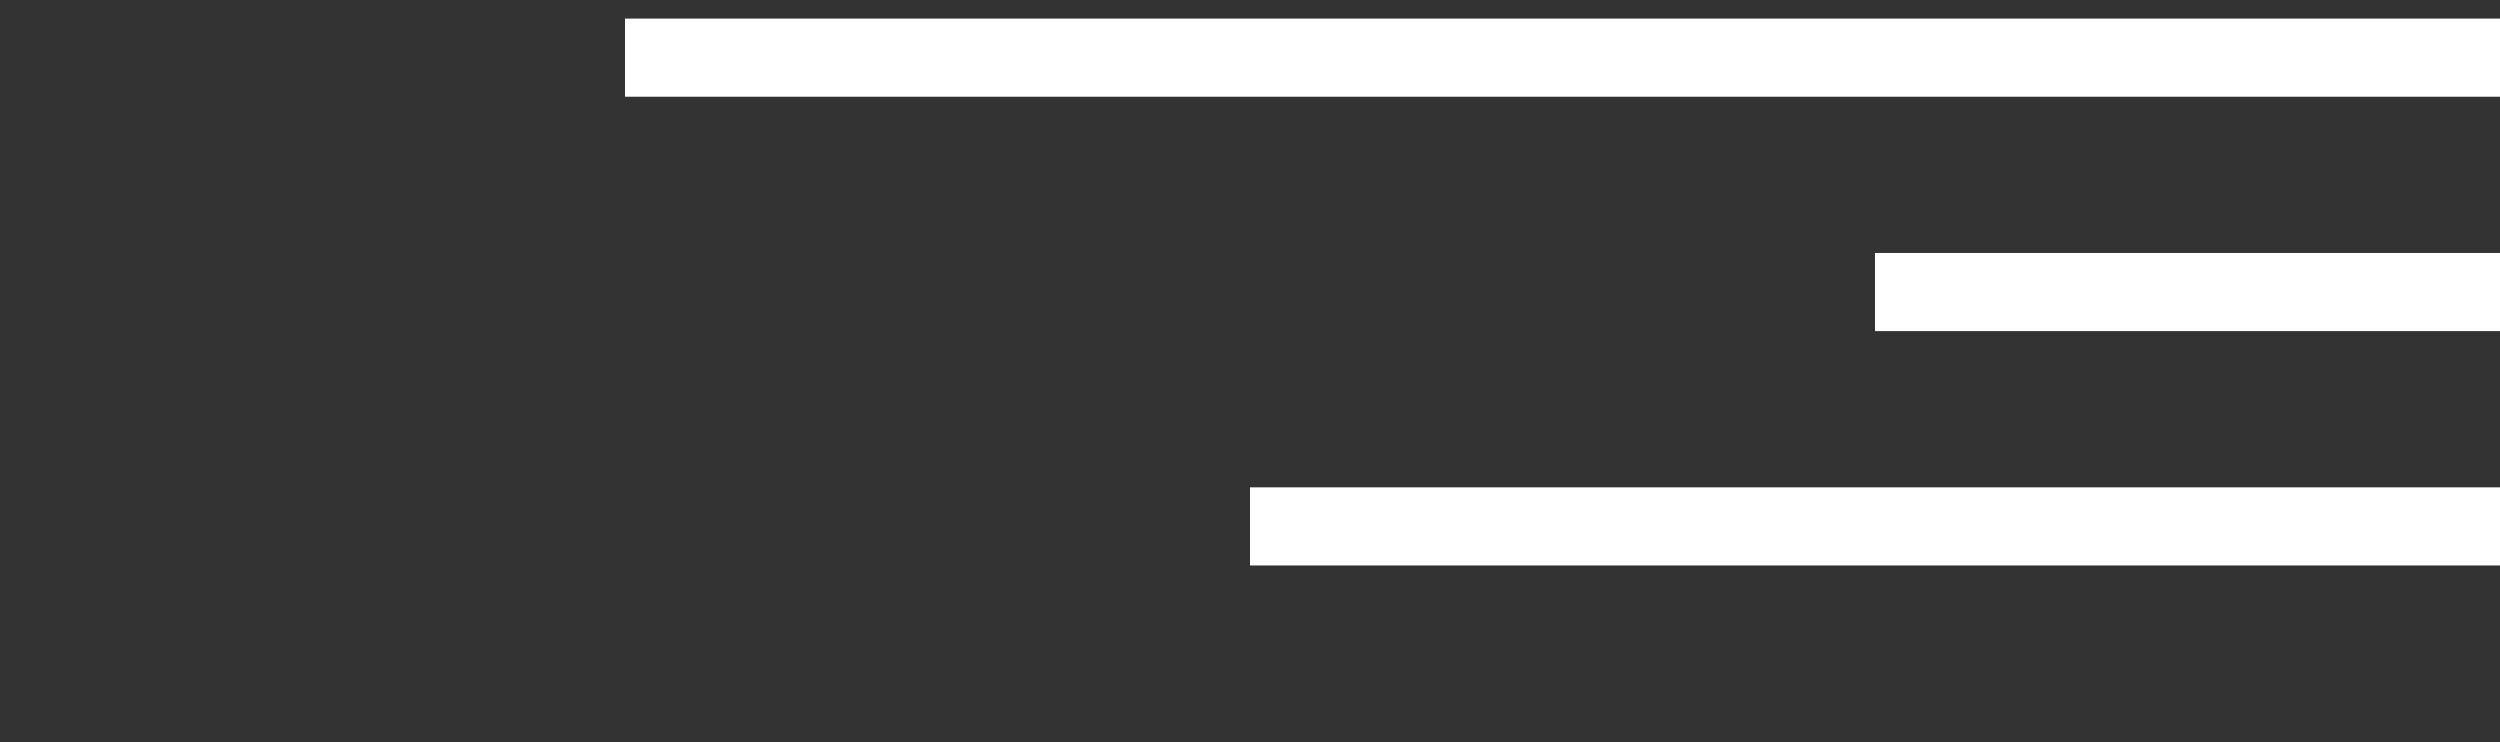
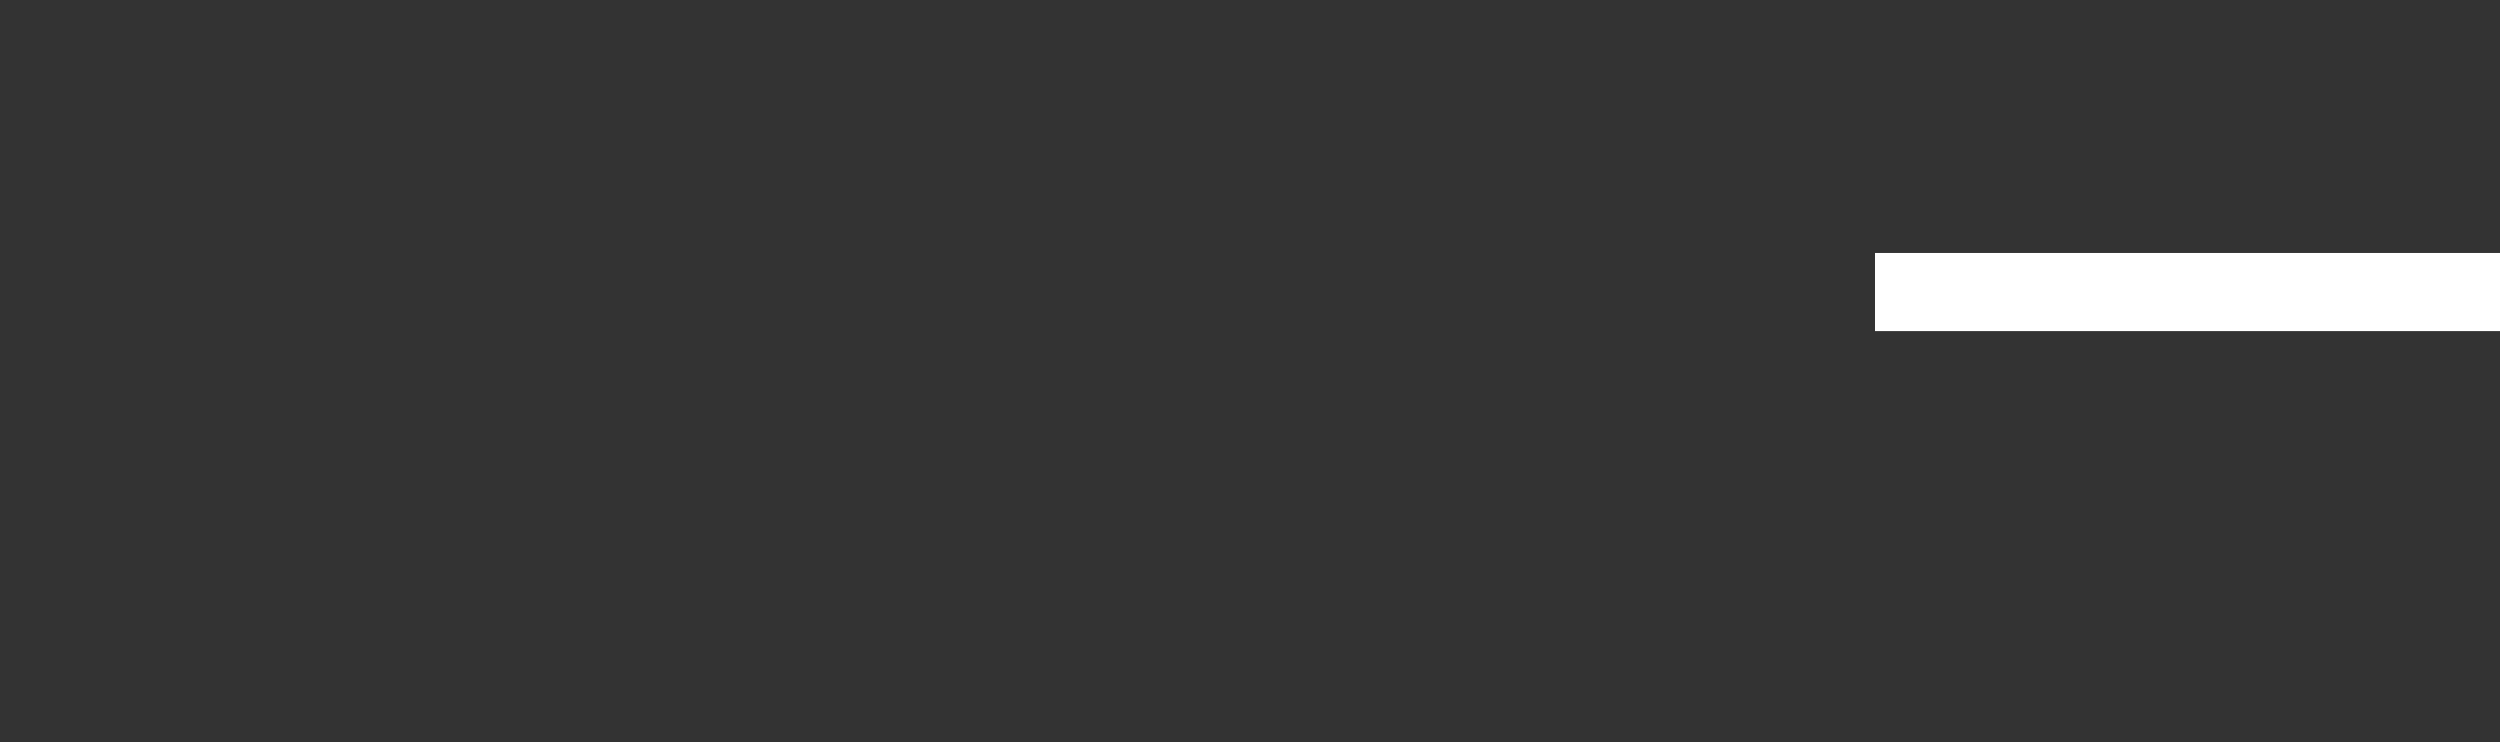
<svg xmlns="http://www.w3.org/2000/svg" width="64" height="19" viewBox="0 0 64 19" fill="none">
  <rect x="0" y="0" width="64" height="19" fill="#333333" stroke="none" />
-   <line x1="64" y1="1.476" x2="16" y2="1.476" stroke="white" stroke-width="2" />
  <line x1="64" y1="7.476" x2="48" y2="7.476" stroke="white" stroke-width="2" />
-   <line x1="64" y1="13.476" x2="32" y2="13.476" stroke="white" stroke-width="2" />
</svg>